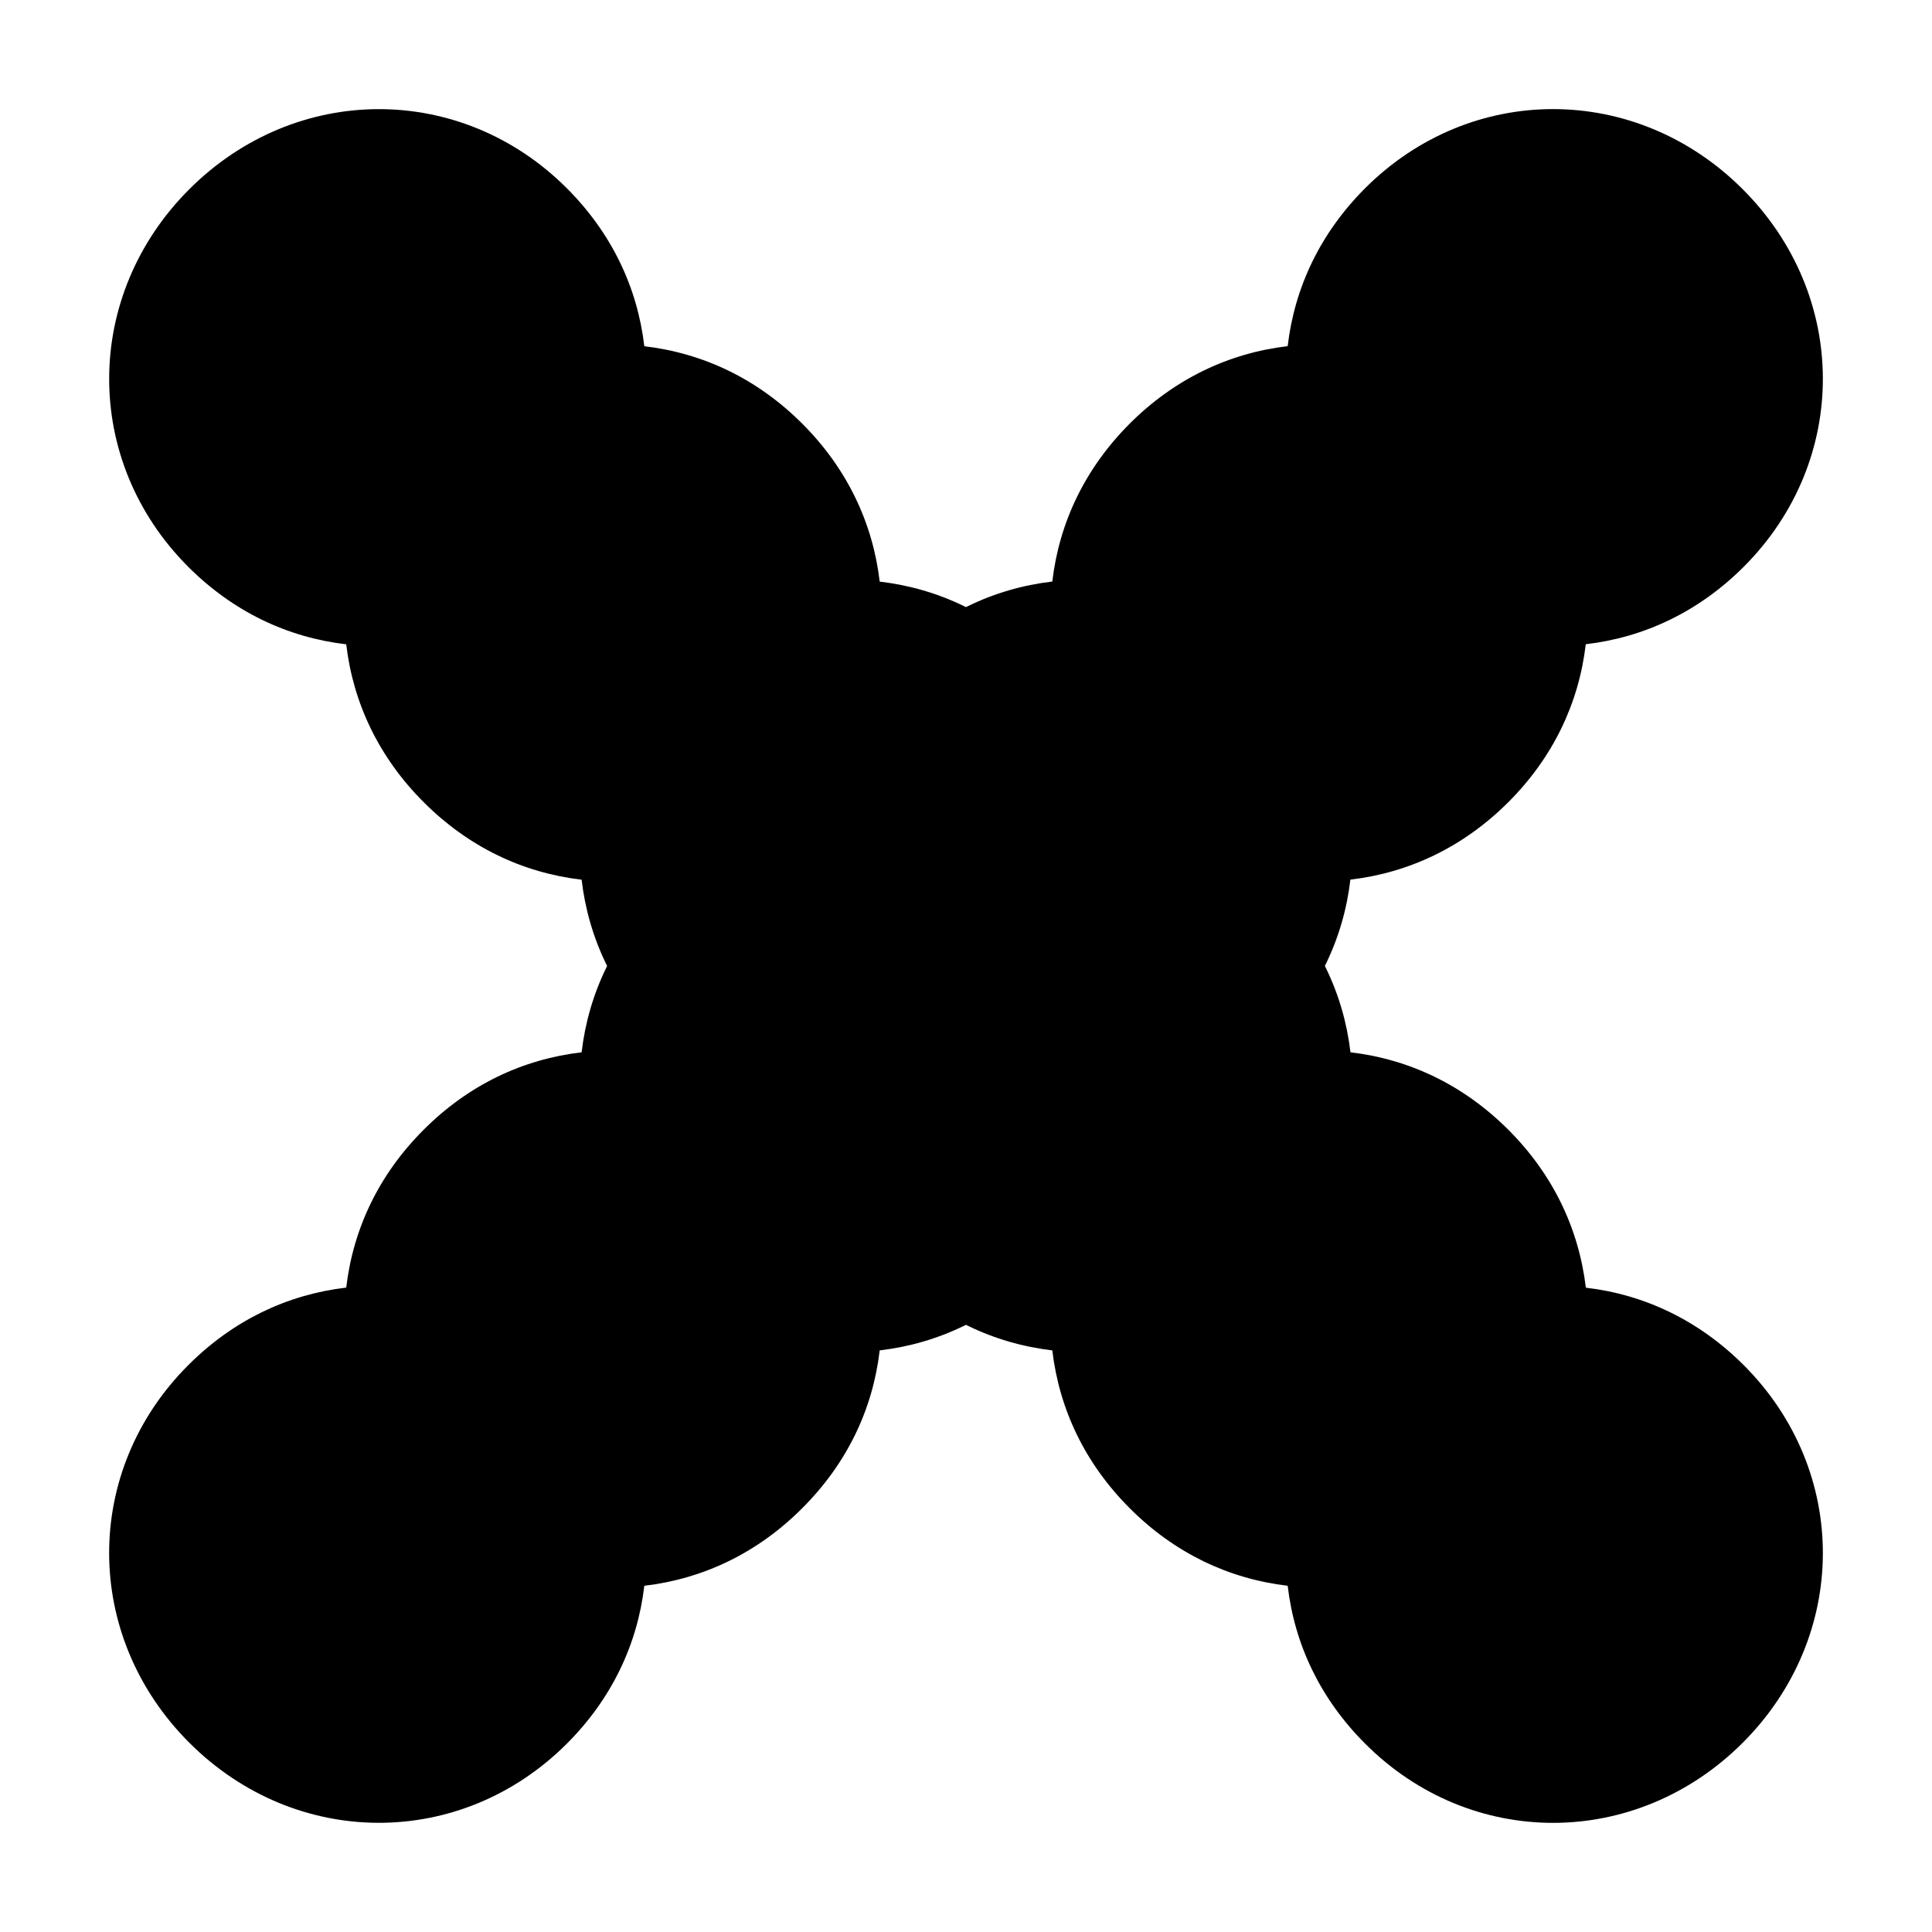
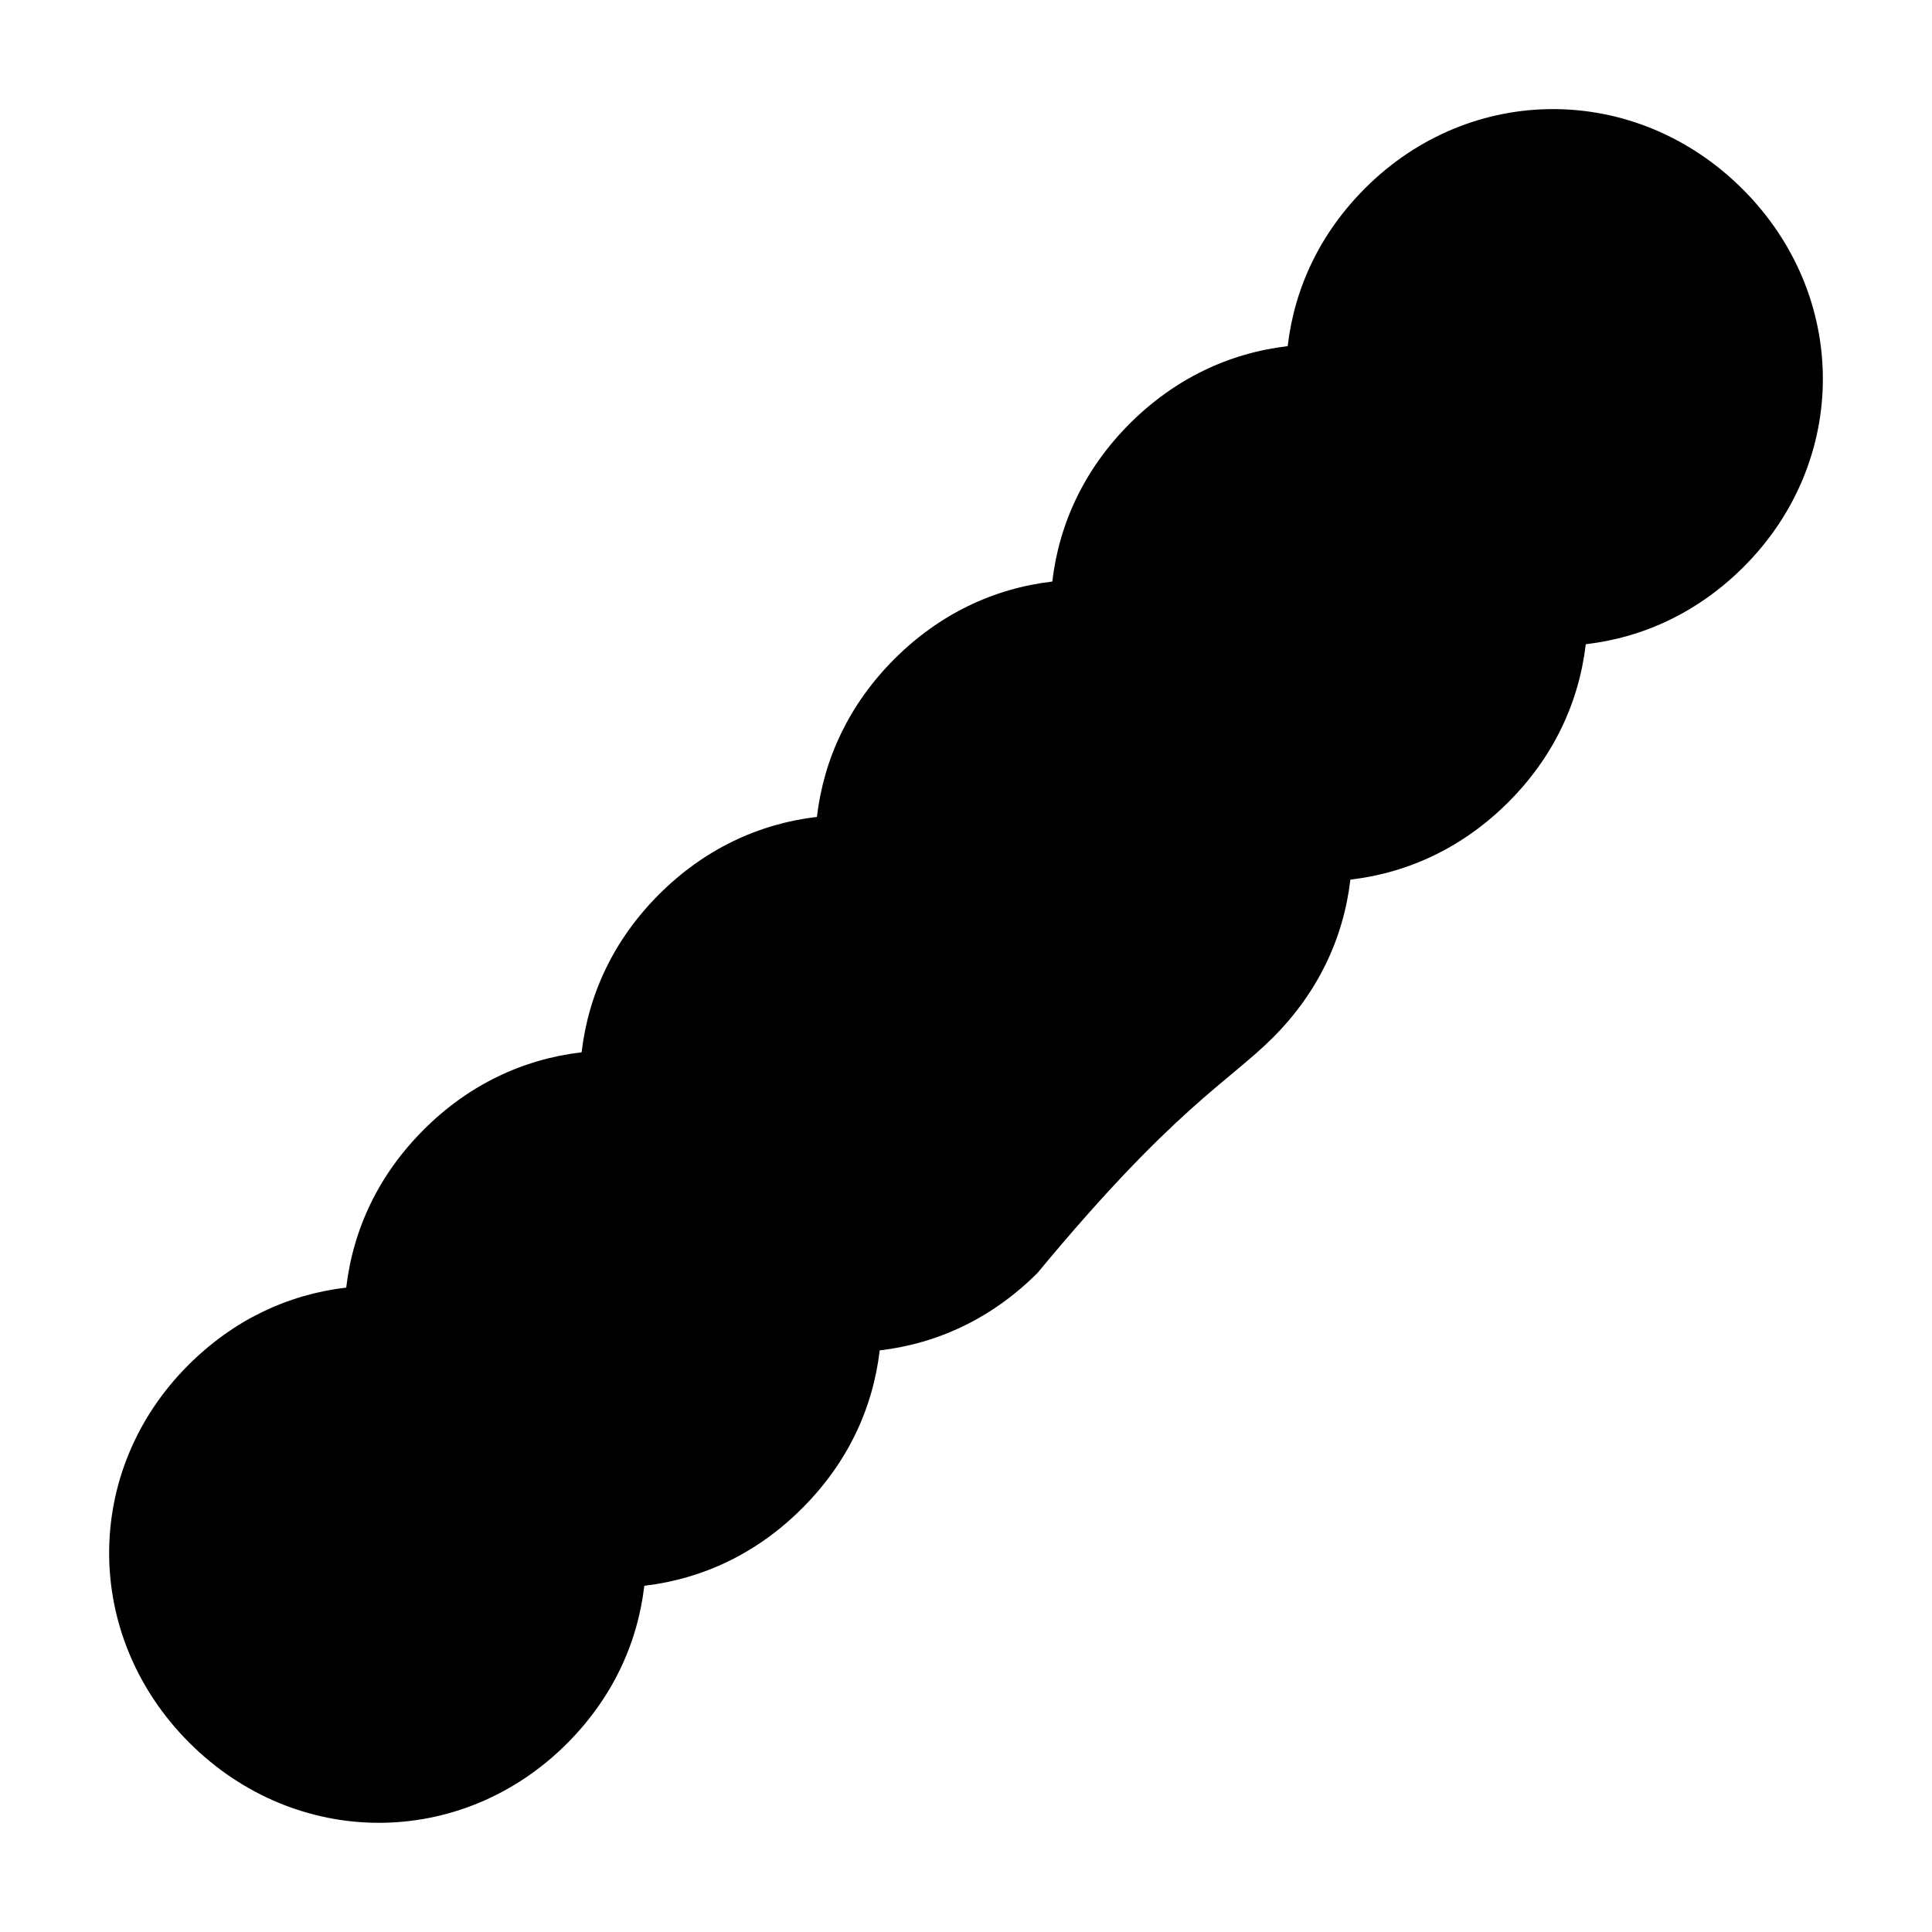
<svg xmlns="http://www.w3.org/2000/svg" width="24" height="24" viewBox="0 0 24 24" fill="none">
-   <path d="M16.958 2.338C16.403 2.894 16.082 3.567 15.996 4.3C15.264 4.386 14.59 4.707 14.034 5.262C13.479 5.818 13.158 6.491 13.072 7.224C12.34 7.31 11.666 7.631 11.111 8.186C10.555 8.742 10.234 9.415 10.148 10.148C9.416 10.234 8.742 10.555 8.187 11.11C7.631 11.666 7.311 12.339 7.225 13.072C6.492 13.158 5.818 13.478 5.263 14.034C4.707 14.589 4.387 15.263 4.301 15.995C3.568 16.081 2.895 16.402 2.339 16.958C1.023 18.273 1.029 20.326 2.351 21.648C3.674 22.971 5.726 22.976 7.042 21.66C7.597 21.105 7.918 20.431 8.004 19.699C8.736 19.613 9.41 19.292 9.965 18.736C10.521 18.181 10.842 17.508 10.928 16.775C11.66 16.689 12.334 16.368 12.889 15.812C13.445 15.257 13.765 14.584 13.852 13.851C14.584 13.765 15.258 13.444 15.813 12.889C16.369 12.333 16.689 11.66 16.775 10.927C17.508 10.841 18.181 10.52 18.737 9.965C19.293 9.409 19.613 8.736 19.699 8.003C20.432 7.917 21.105 7.596 21.661 7.041C22.977 5.725 22.971 3.673 21.649 2.351C20.326 1.028 18.274 1.023 16.958 2.338Z" fill="black" />
-   <path d="M21.661 16.958C21.105 16.403 20.432 16.082 19.7 15.996C19.613 15.264 19.293 14.59 18.737 14.034C18.182 13.479 17.508 13.158 16.776 13.072C16.69 12.34 16.369 11.666 15.813 11.111C15.258 10.555 14.584 10.234 13.852 10.148C13.766 9.416 13.445 8.742 12.889 8.187C12.334 7.631 11.661 7.311 10.928 7.225C10.842 6.492 10.521 5.818 9.966 5.263C9.41 4.707 8.737 4.387 8.004 4.301C7.918 3.568 7.597 2.895 7.042 2.339C5.726 1.023 3.674 1.029 2.351 2.351C1.029 3.674 1.024 5.726 2.339 7.042C2.895 7.597 3.568 7.918 4.301 8.004C4.387 8.736 4.708 9.41 5.263 9.965C5.819 10.521 6.492 10.842 7.225 10.928C7.311 11.66 7.631 12.334 8.187 12.889C8.743 13.445 9.416 13.765 10.149 13.852C10.235 14.584 10.555 15.258 11.111 15.813C11.666 16.369 12.34 16.689 13.072 16.775C13.159 17.508 13.479 18.181 14.035 18.737C14.59 19.293 15.264 19.613 15.996 19.699C16.082 20.432 16.403 21.105 16.959 21.661C18.274 22.977 20.326 22.971 21.649 21.649C22.971 20.326 22.977 18.274 21.661 16.958Z" fill="black" />
+   <path d="M16.958 2.338C16.403 2.894 16.082 3.567 15.996 4.3C15.264 4.386 14.59 4.707 14.034 5.262C13.479 5.818 13.158 6.491 13.072 7.224C12.34 7.31 11.666 7.631 11.111 8.186C10.555 8.742 10.234 9.415 10.148 10.148C9.416 10.234 8.742 10.555 8.187 11.11C7.631 11.666 7.311 12.339 7.225 13.072C6.492 13.158 5.818 13.478 5.263 14.034C4.707 14.589 4.387 15.263 4.301 15.995C3.568 16.081 2.895 16.402 2.339 16.958C1.023 18.273 1.029 20.326 2.351 21.648C3.674 22.971 5.726 22.976 7.042 21.66C7.597 21.105 7.918 20.431 8.004 19.699C8.736 19.613 9.41 19.292 9.965 18.736C10.521 18.181 10.842 17.508 10.928 16.775C11.66 16.689 12.334 16.368 12.889 15.812C14.584 13.765 15.258 13.444 15.813 12.889C16.369 12.333 16.689 11.66 16.775 10.927C17.508 10.841 18.181 10.52 18.737 9.965C19.293 9.409 19.613 8.736 19.699 8.003C20.432 7.917 21.105 7.596 21.661 7.041C22.977 5.725 22.971 3.673 21.649 2.351C20.326 1.028 18.274 1.023 16.958 2.338Z" fill="black" />
</svg>